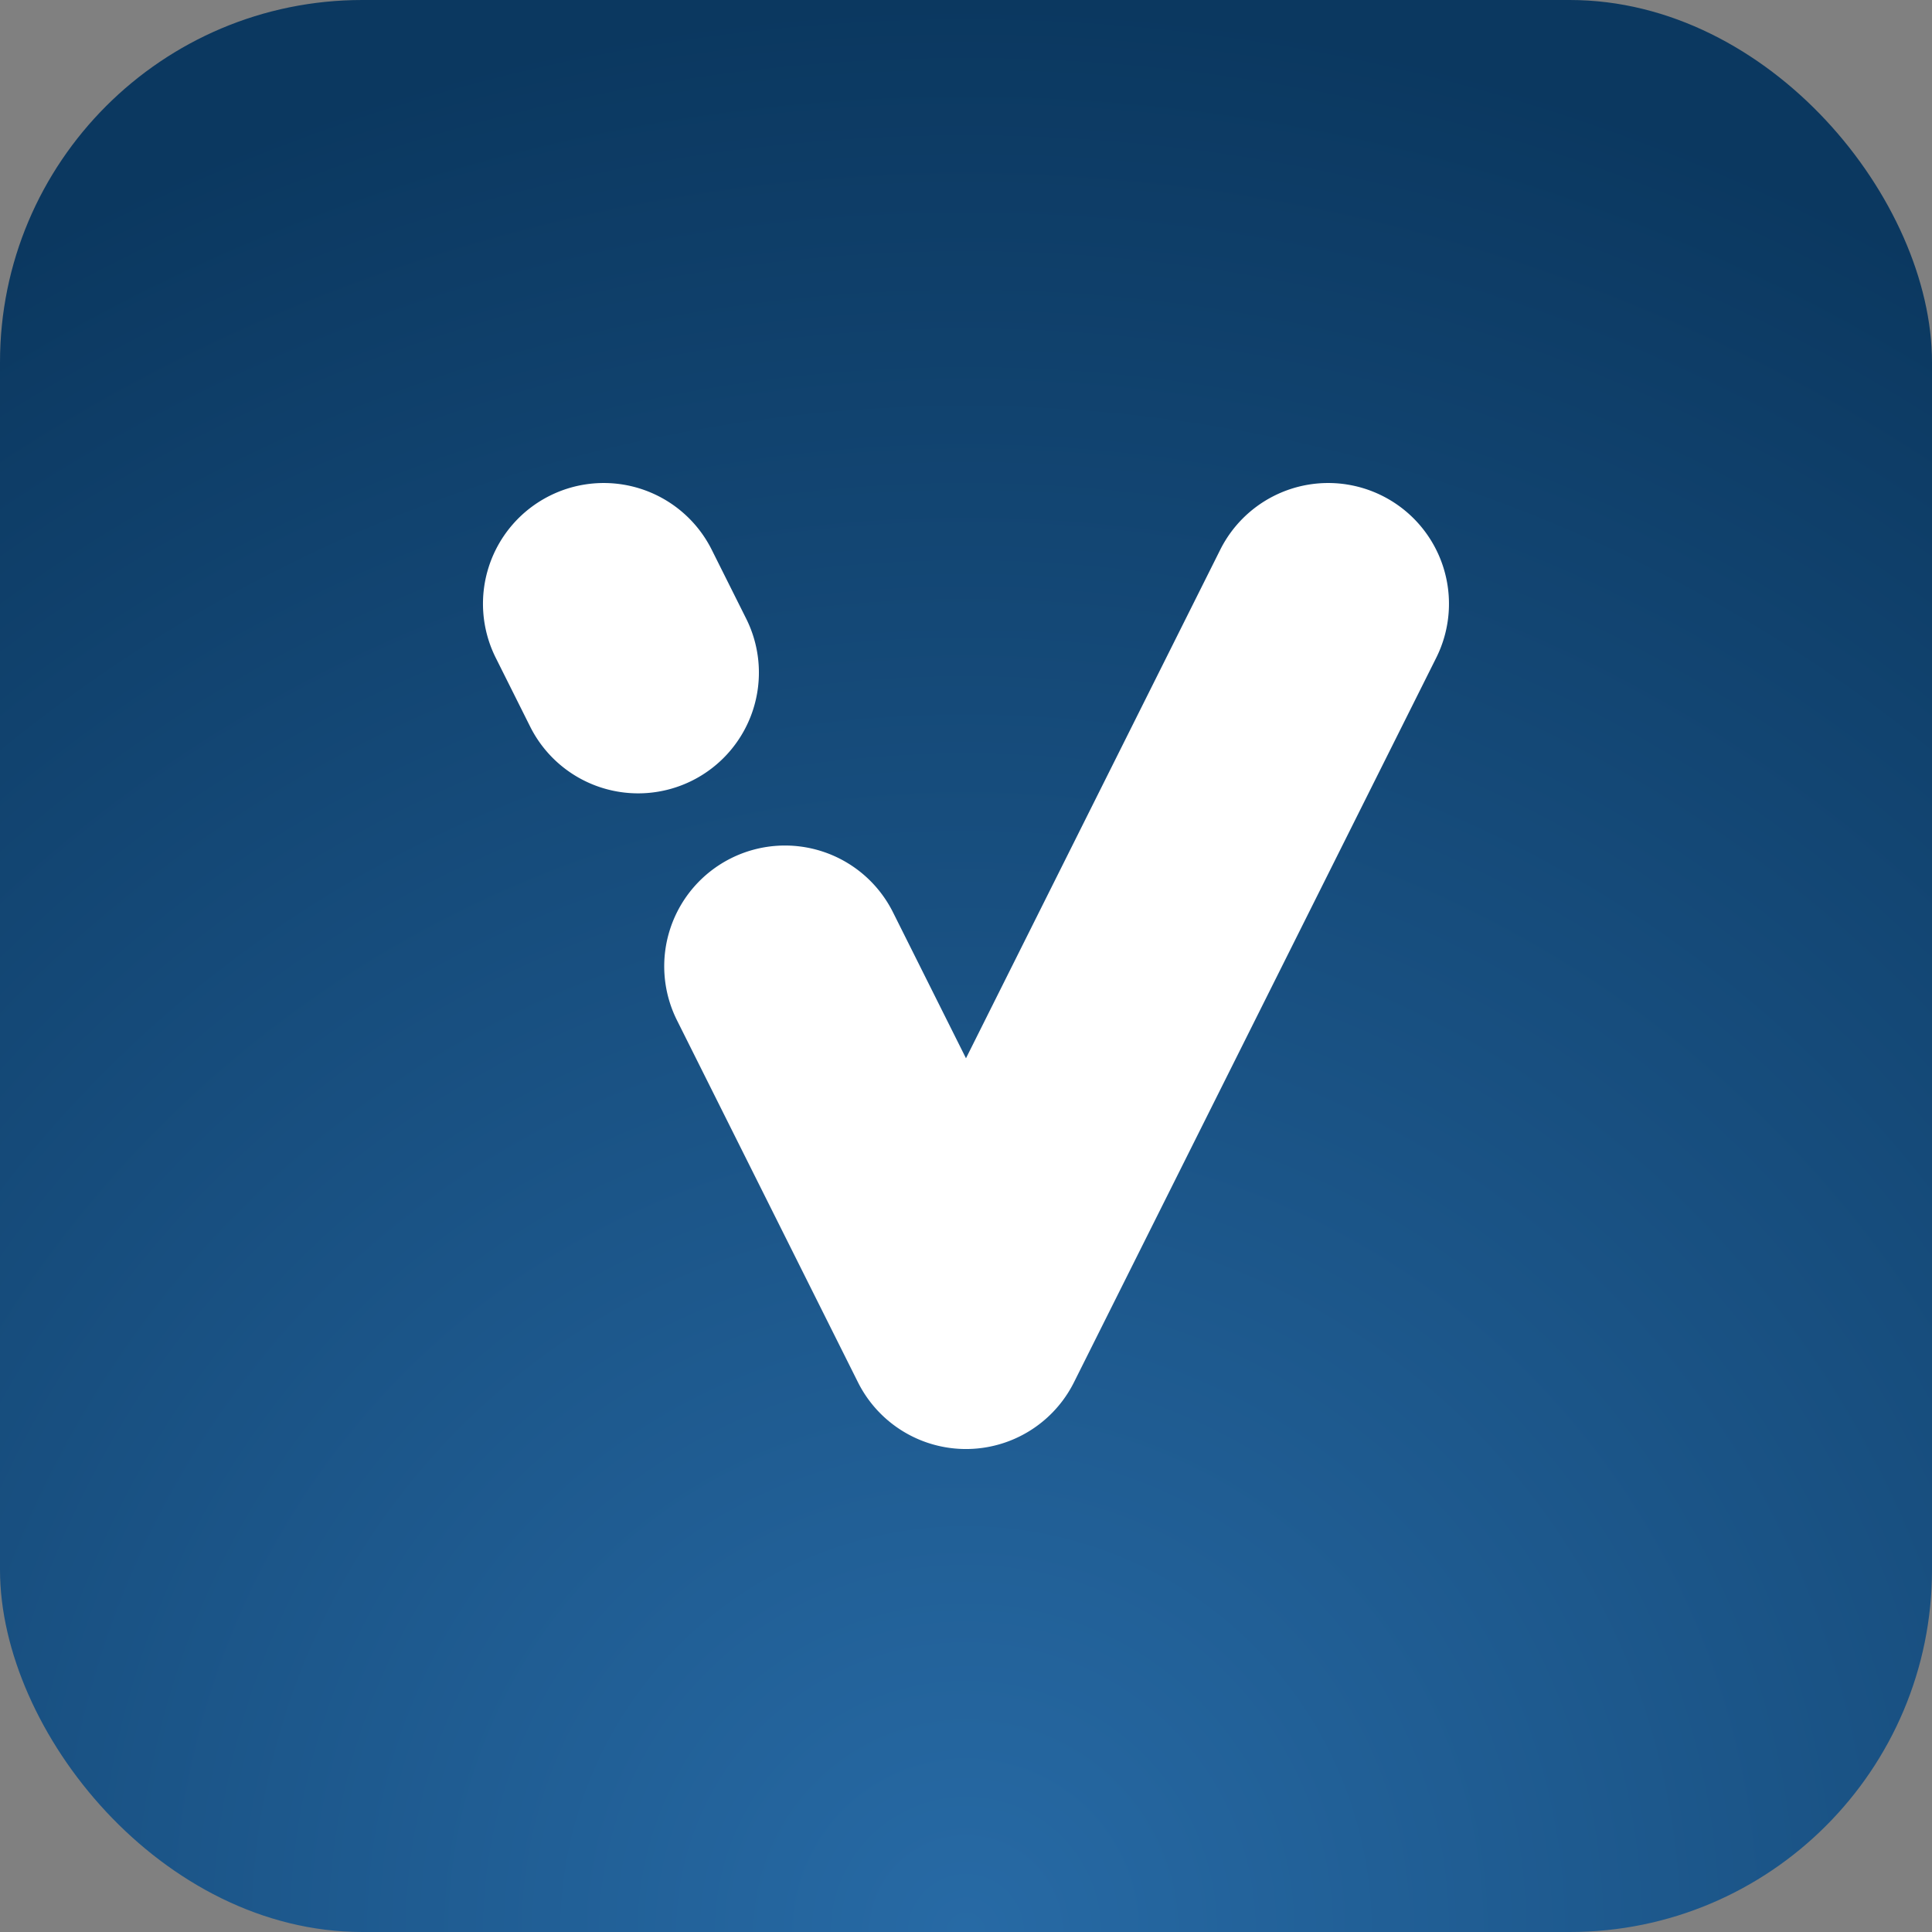
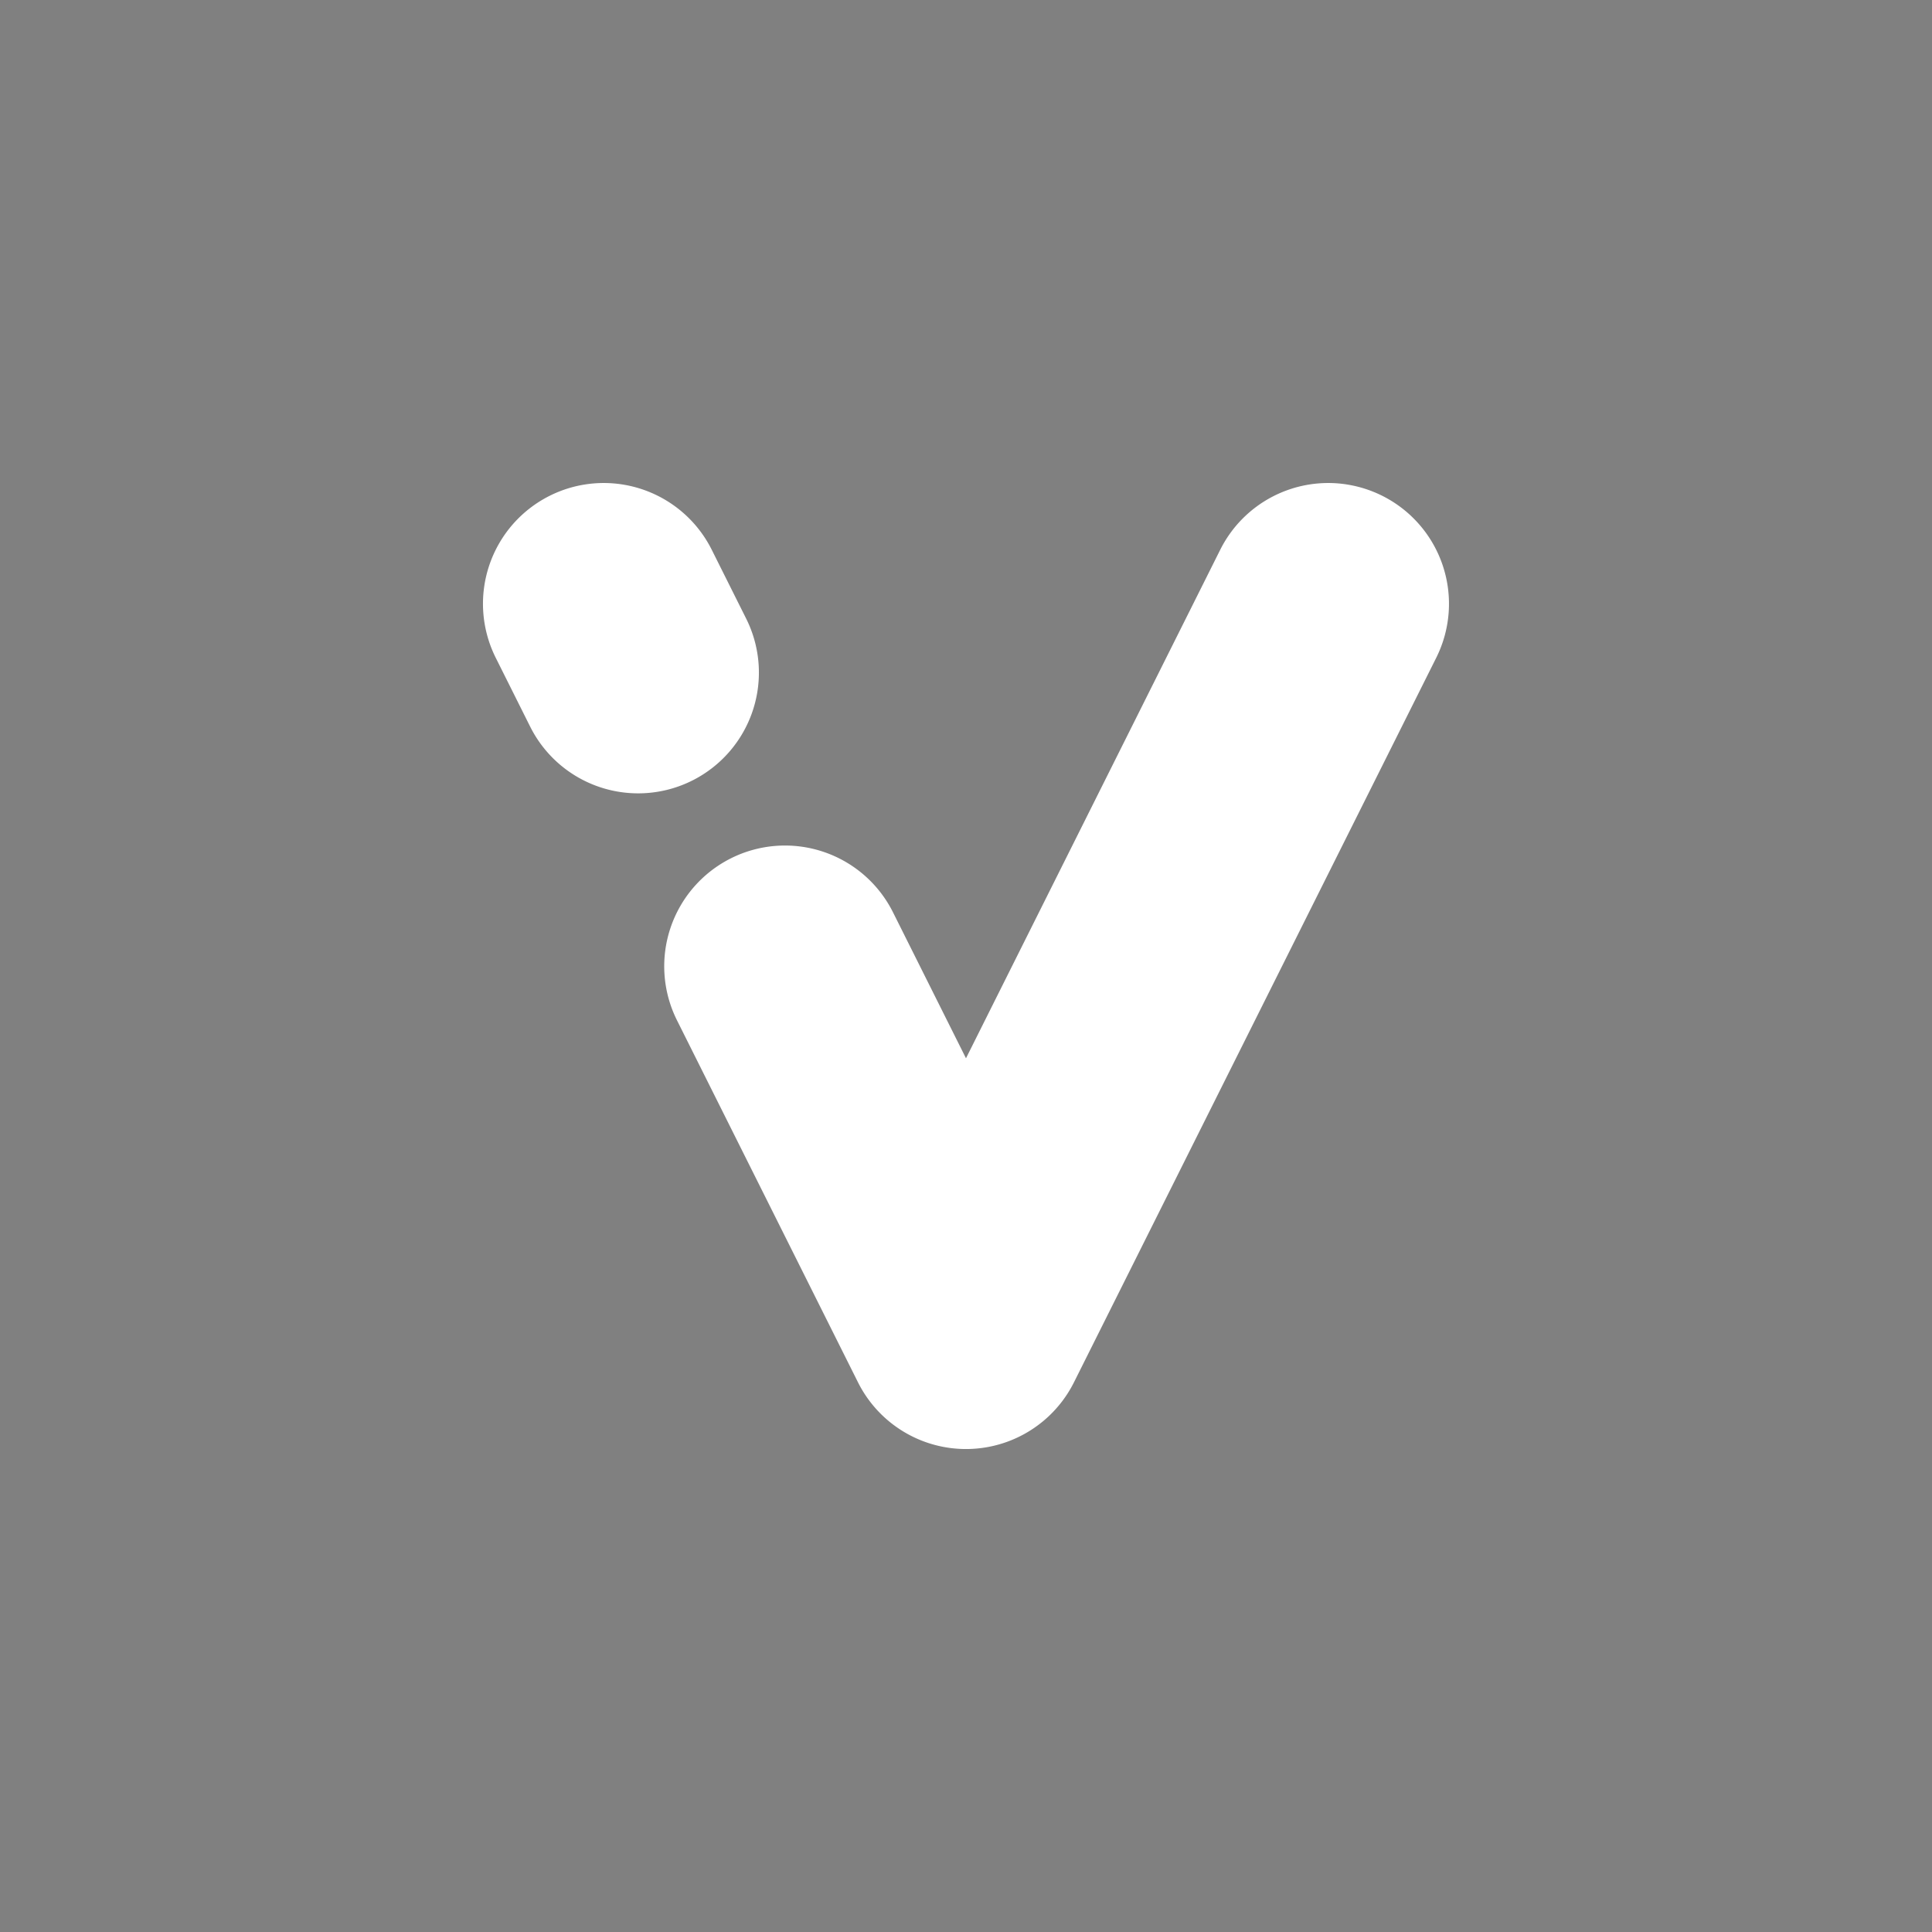
<svg xmlns="http://www.w3.org/2000/svg" width="512" height="512" viewBox="0 0 512 512">
  <rect x="0" y="0" width="512" height="512" fill="#808080" stroke="none" />
  <defs>
    <radialGradient id="a" cx="256" cy="512" r="256" gradientTransform="matrix(2,0,0,2,-256,-512)" gradientUnits="userSpaceOnUse">
      <stop stop-color="#276aa5" offset="0" />
      <stop stop-color="#0b3860" offset="1" />
    </radialGradient>
  </defs>
-   <rect width="512" height="512" ry="96" fill="url(#a)" />
-   <path d="m155.23 128.36a32 32 0 0 0-9.545 3.022 32 32 0 0 0-14.311 42.933l9.121 18.242a32 32 0 0 0 42.933 14.311 32 32 0 0 0 14.311-42.933l-9.12-18.241a32 32 0 0 0-33.388-17.333zm201.53 0a32 32 0 0 0-33.388 17.333l-67.378 134.76-19.344-38.688a32 32 0 0 0-42.933-14.311 32 32 0 0 0-14.311 42.933l47.965 95.932a32.003 32.004 0 0 0 57.244 0l96-192a32 32 0 0 0-14.311-42.933 32 32 0 0 0-9.545-3.022z" fill="#fff" />
+   <path d="m155.23 128.36a32 32 0 0 0-9.545 3.022 32 32 0 0 0-14.311 42.933l9.121 18.242a32 32 0 0 0 42.933 14.311 32 32 0 0 0 14.311-42.933l-9.12-18.241a32 32 0 0 0-33.388-17.333m201.53 0a32 32 0 0 0-33.388 17.333l-67.378 134.76-19.344-38.688a32 32 0 0 0-42.933-14.311 32 32 0 0 0-14.311 42.933l47.965 95.932a32.003 32.004 0 0 0 57.244 0l96-192a32 32 0 0 0-14.311-42.933 32 32 0 0 0-9.545-3.022z" fill="#fff" />
</svg>